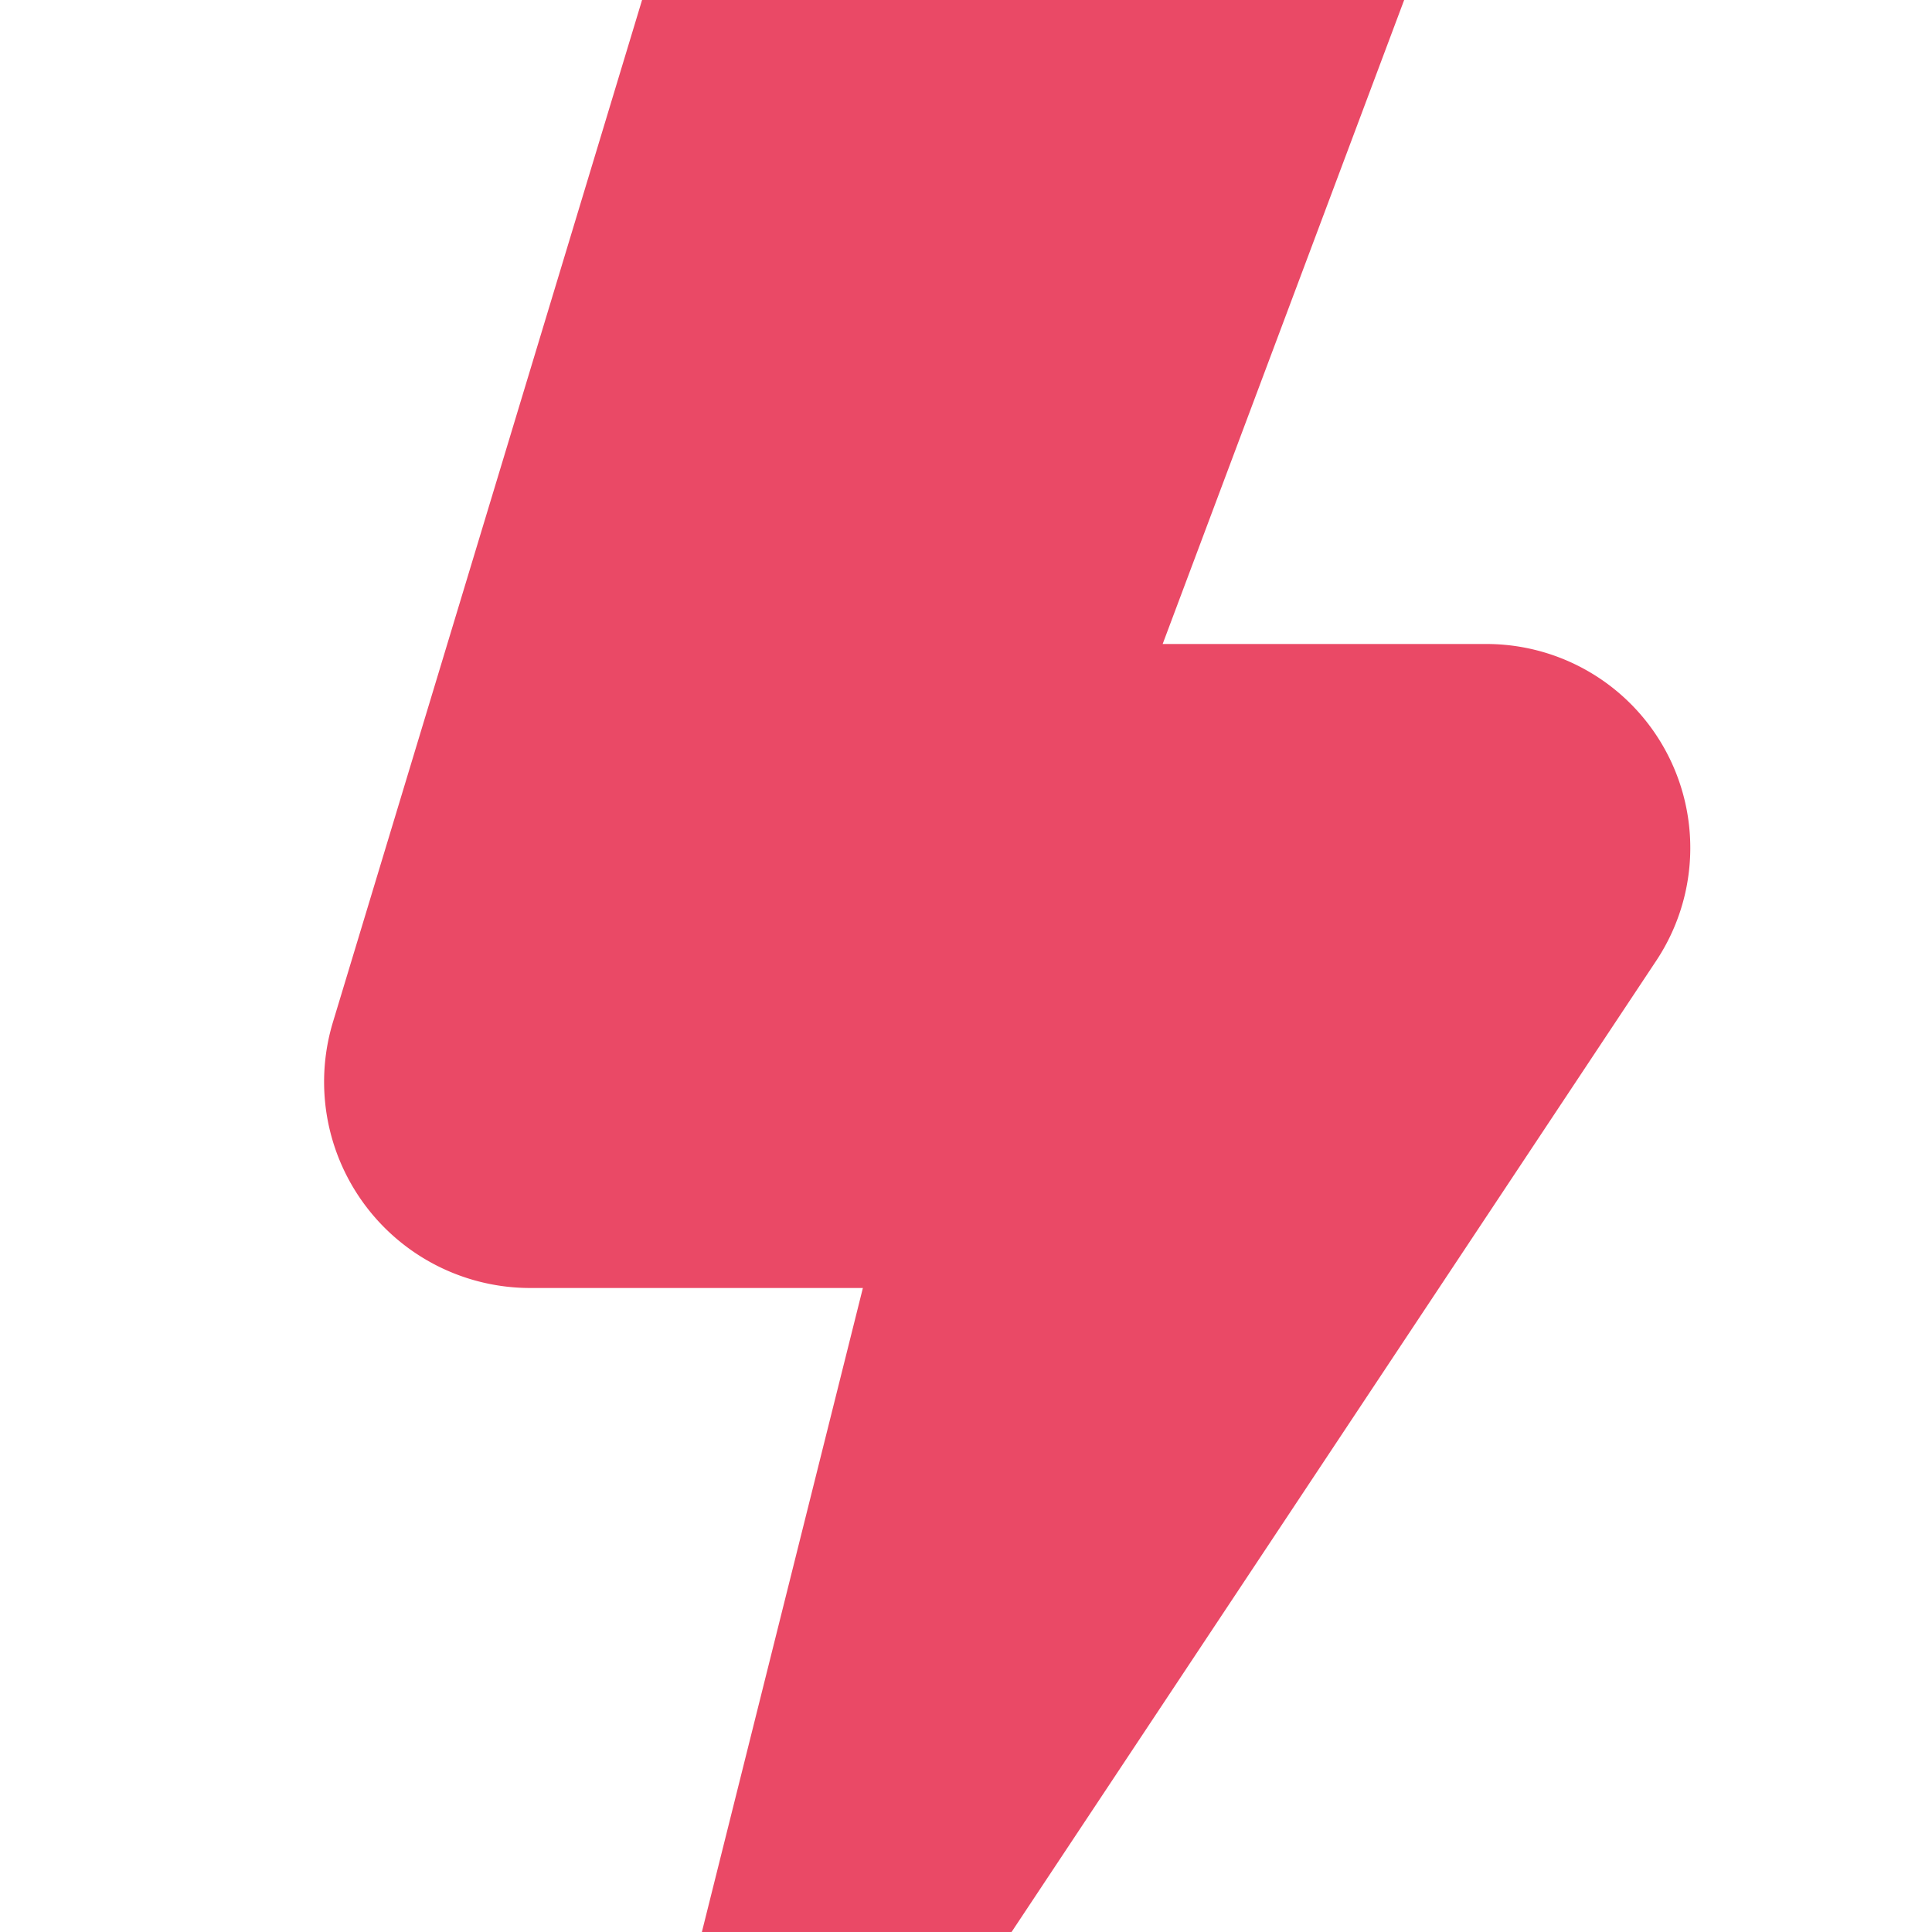
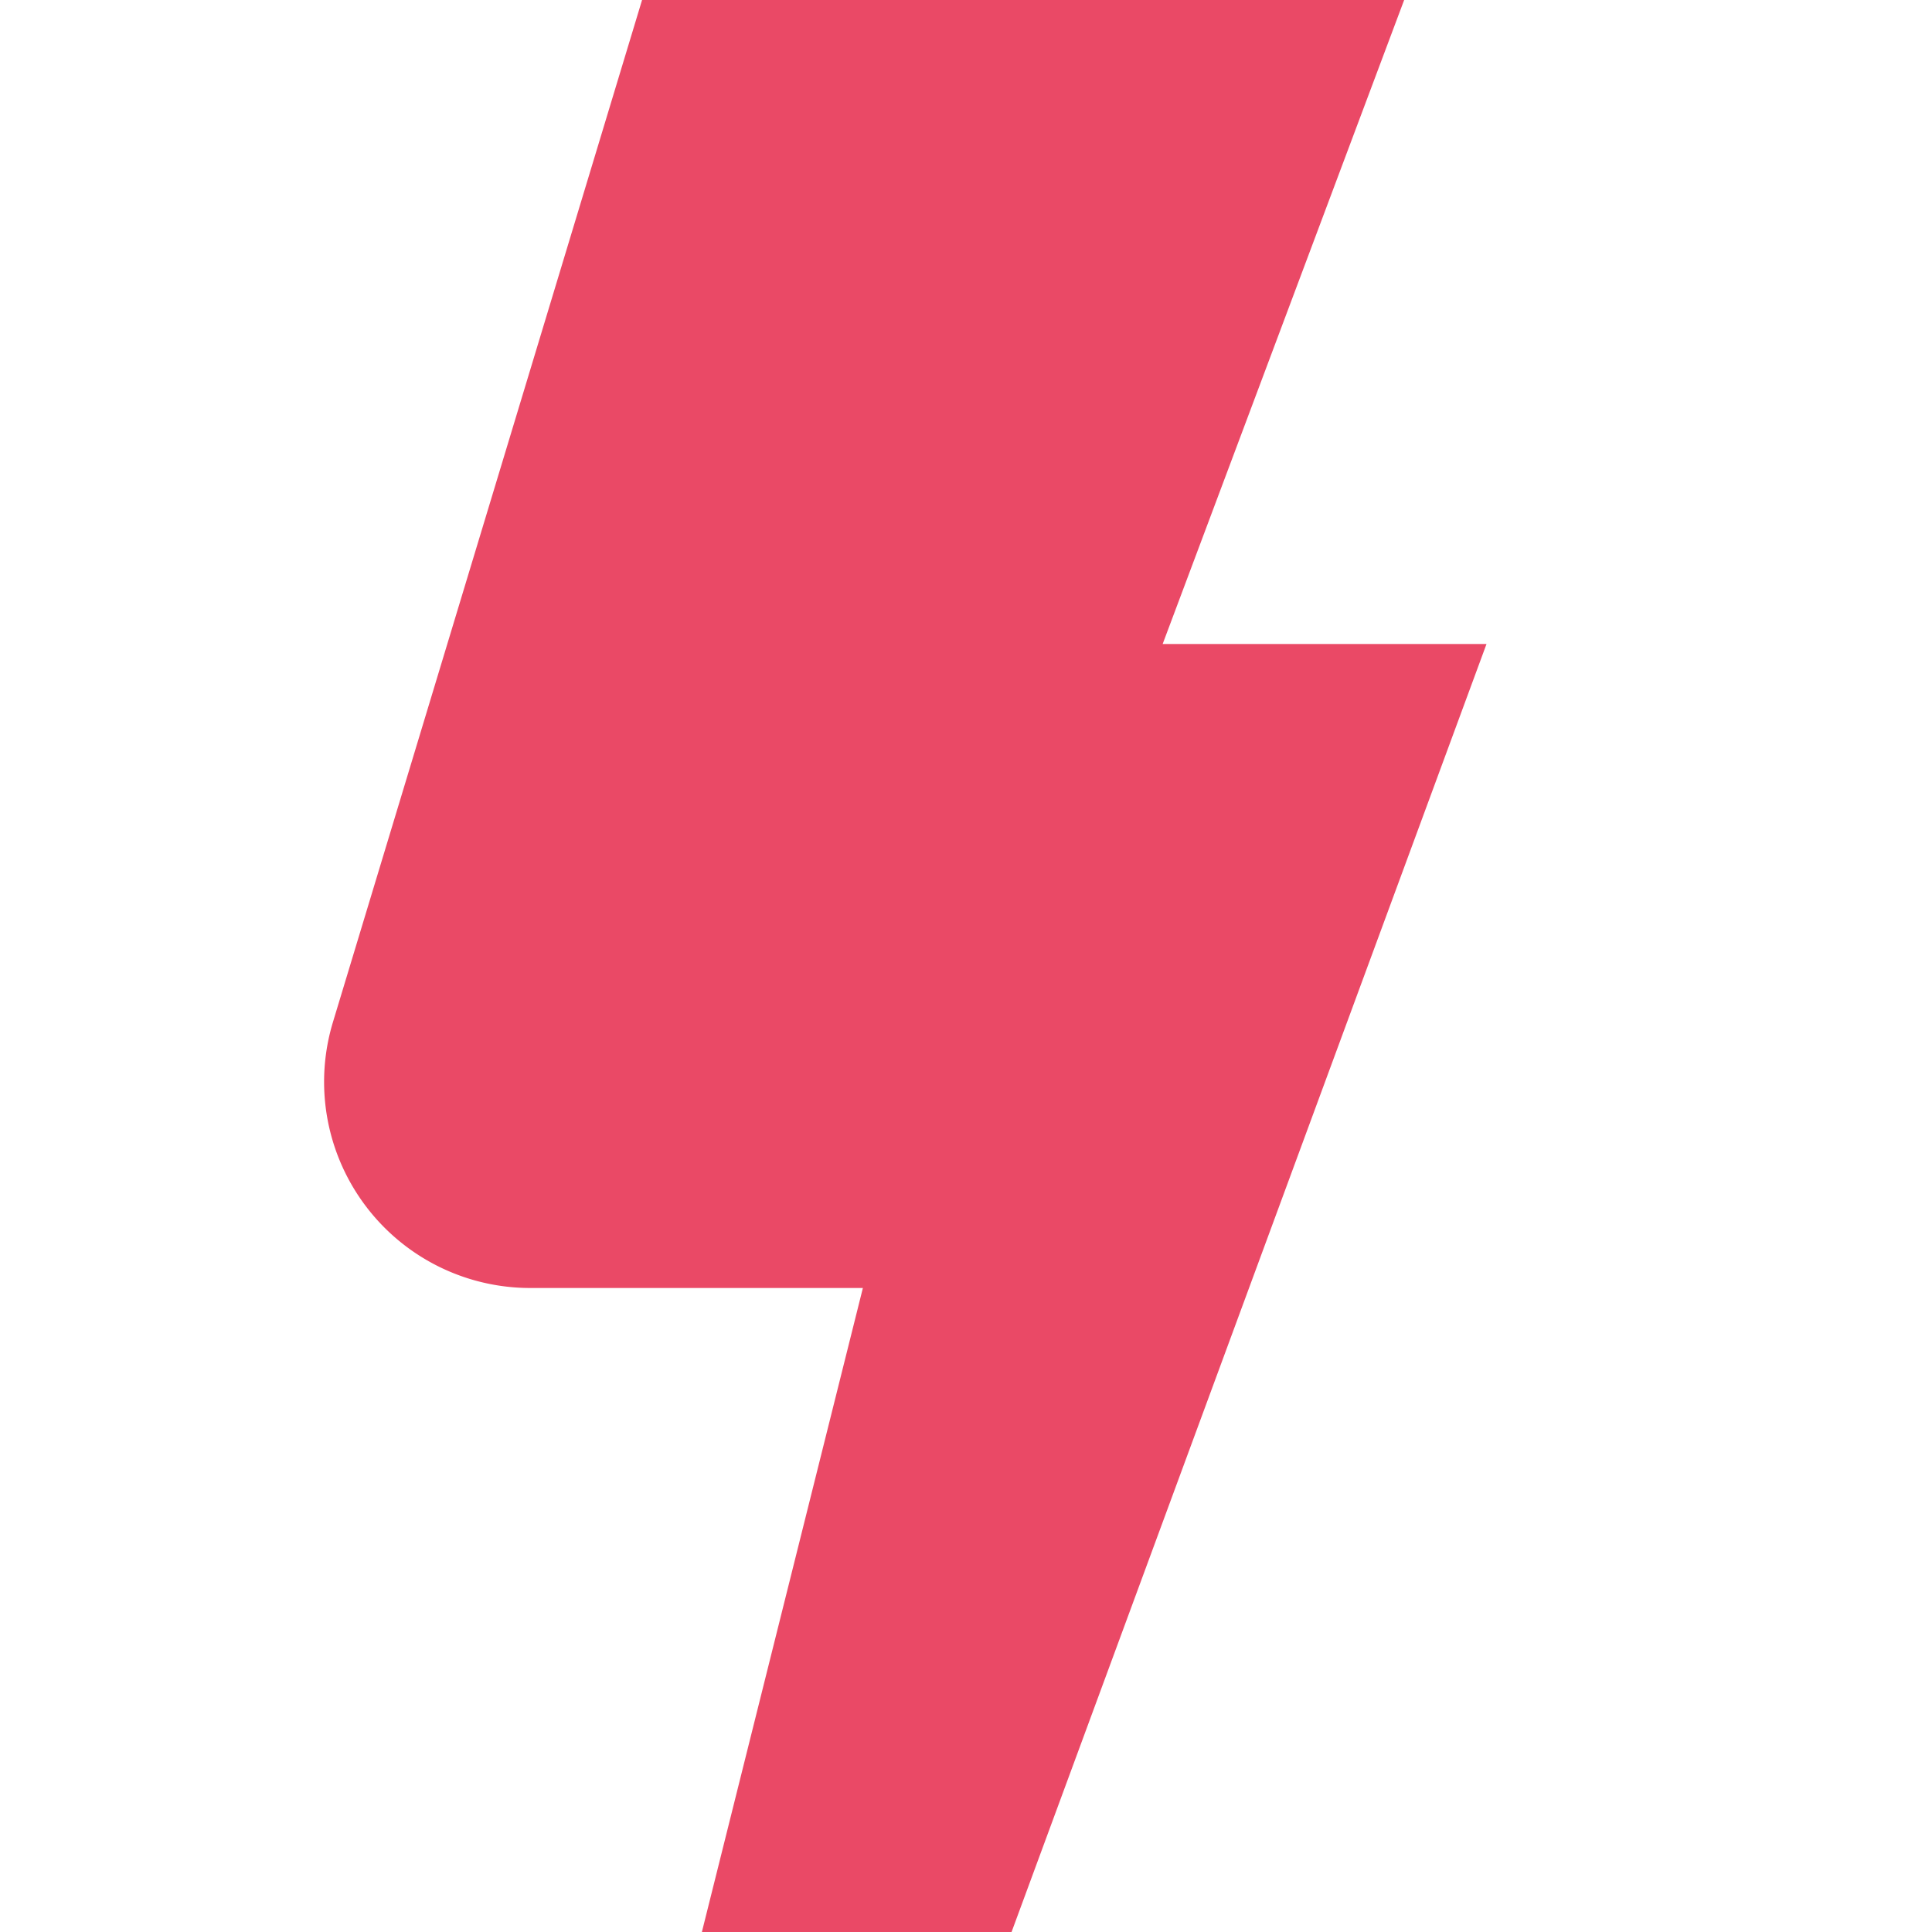
<svg xmlns="http://www.w3.org/2000/svg" id="Layer_1" data-name="Layer 1" viewBox="0 0 24 24" width="512" height="512">
-   <path d="M12.566,24H8.719l2-8H6.586a2.561,2.561,0,0,1-2.451-3.3L7.976,0h9.467l-3,8h4.023a2.533,2.533,0,0,1,2.11,3.932Z" fill="#EA4966" />
+   <path d="M12.566,24H8.719l2-8H6.586a2.561,2.561,0,0,1-2.451-3.3L7.976,0h9.467l-3,8h4.023Z" fill="#EA4966" />
</svg>